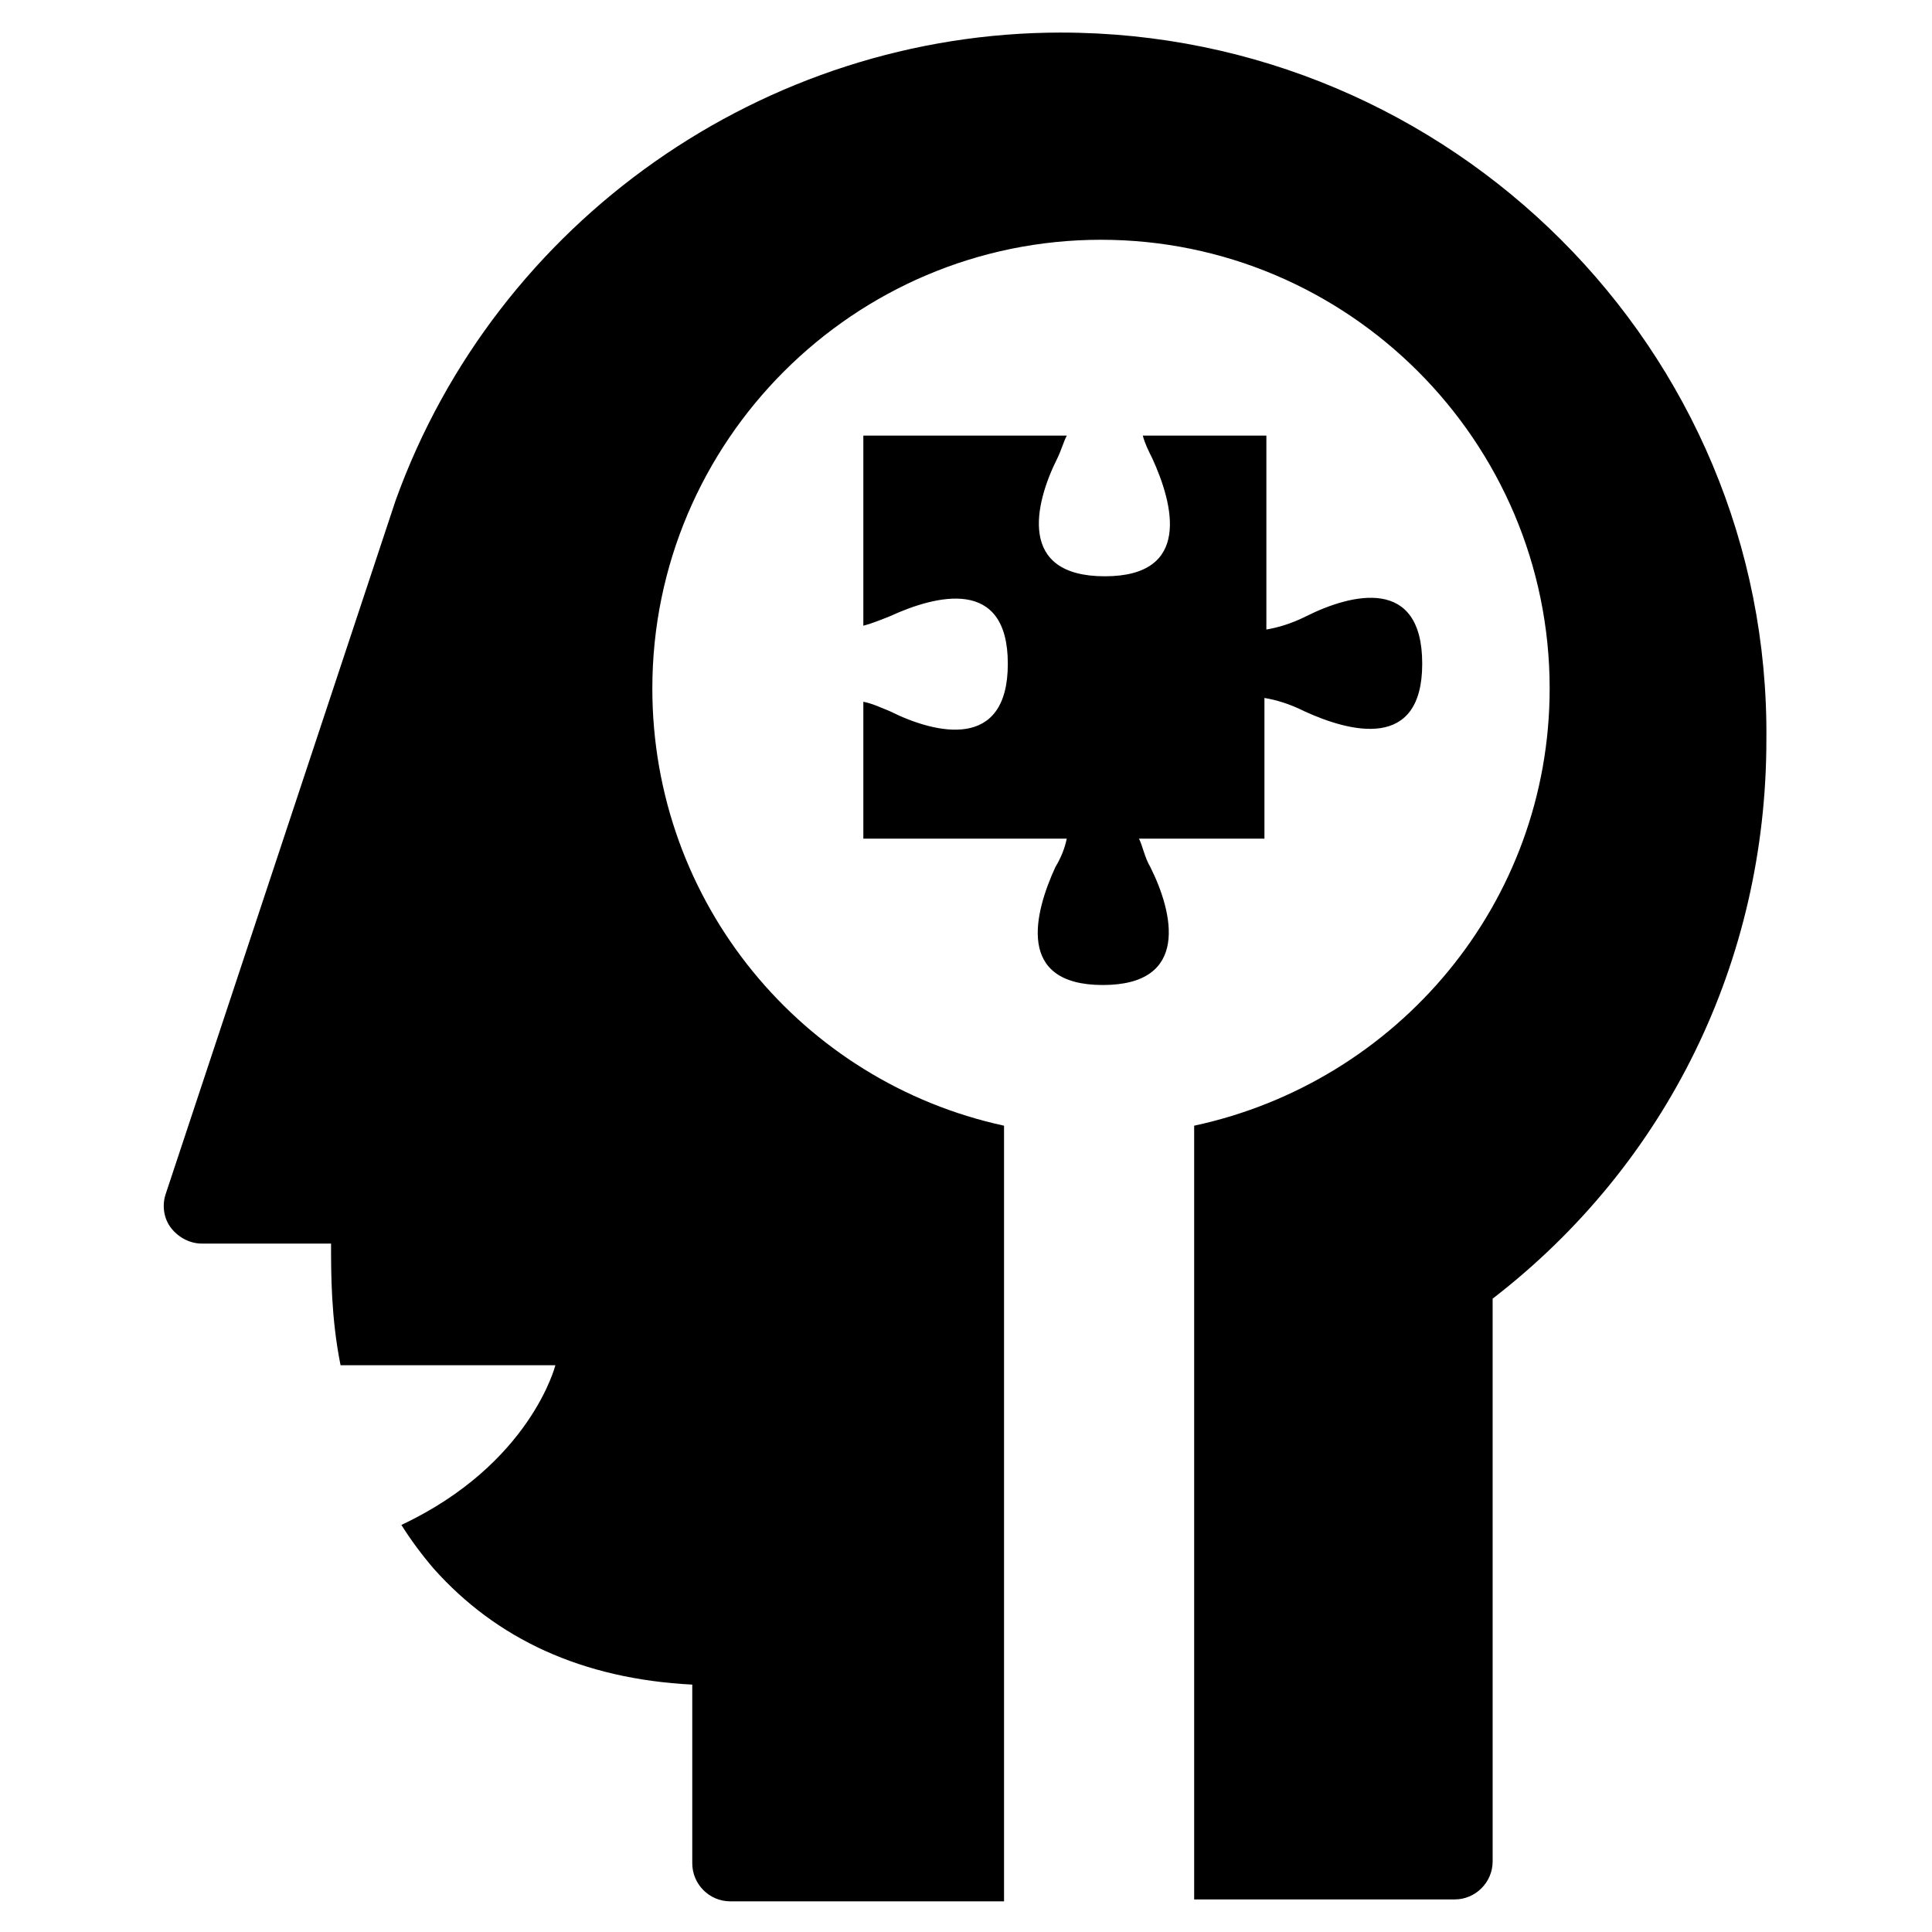
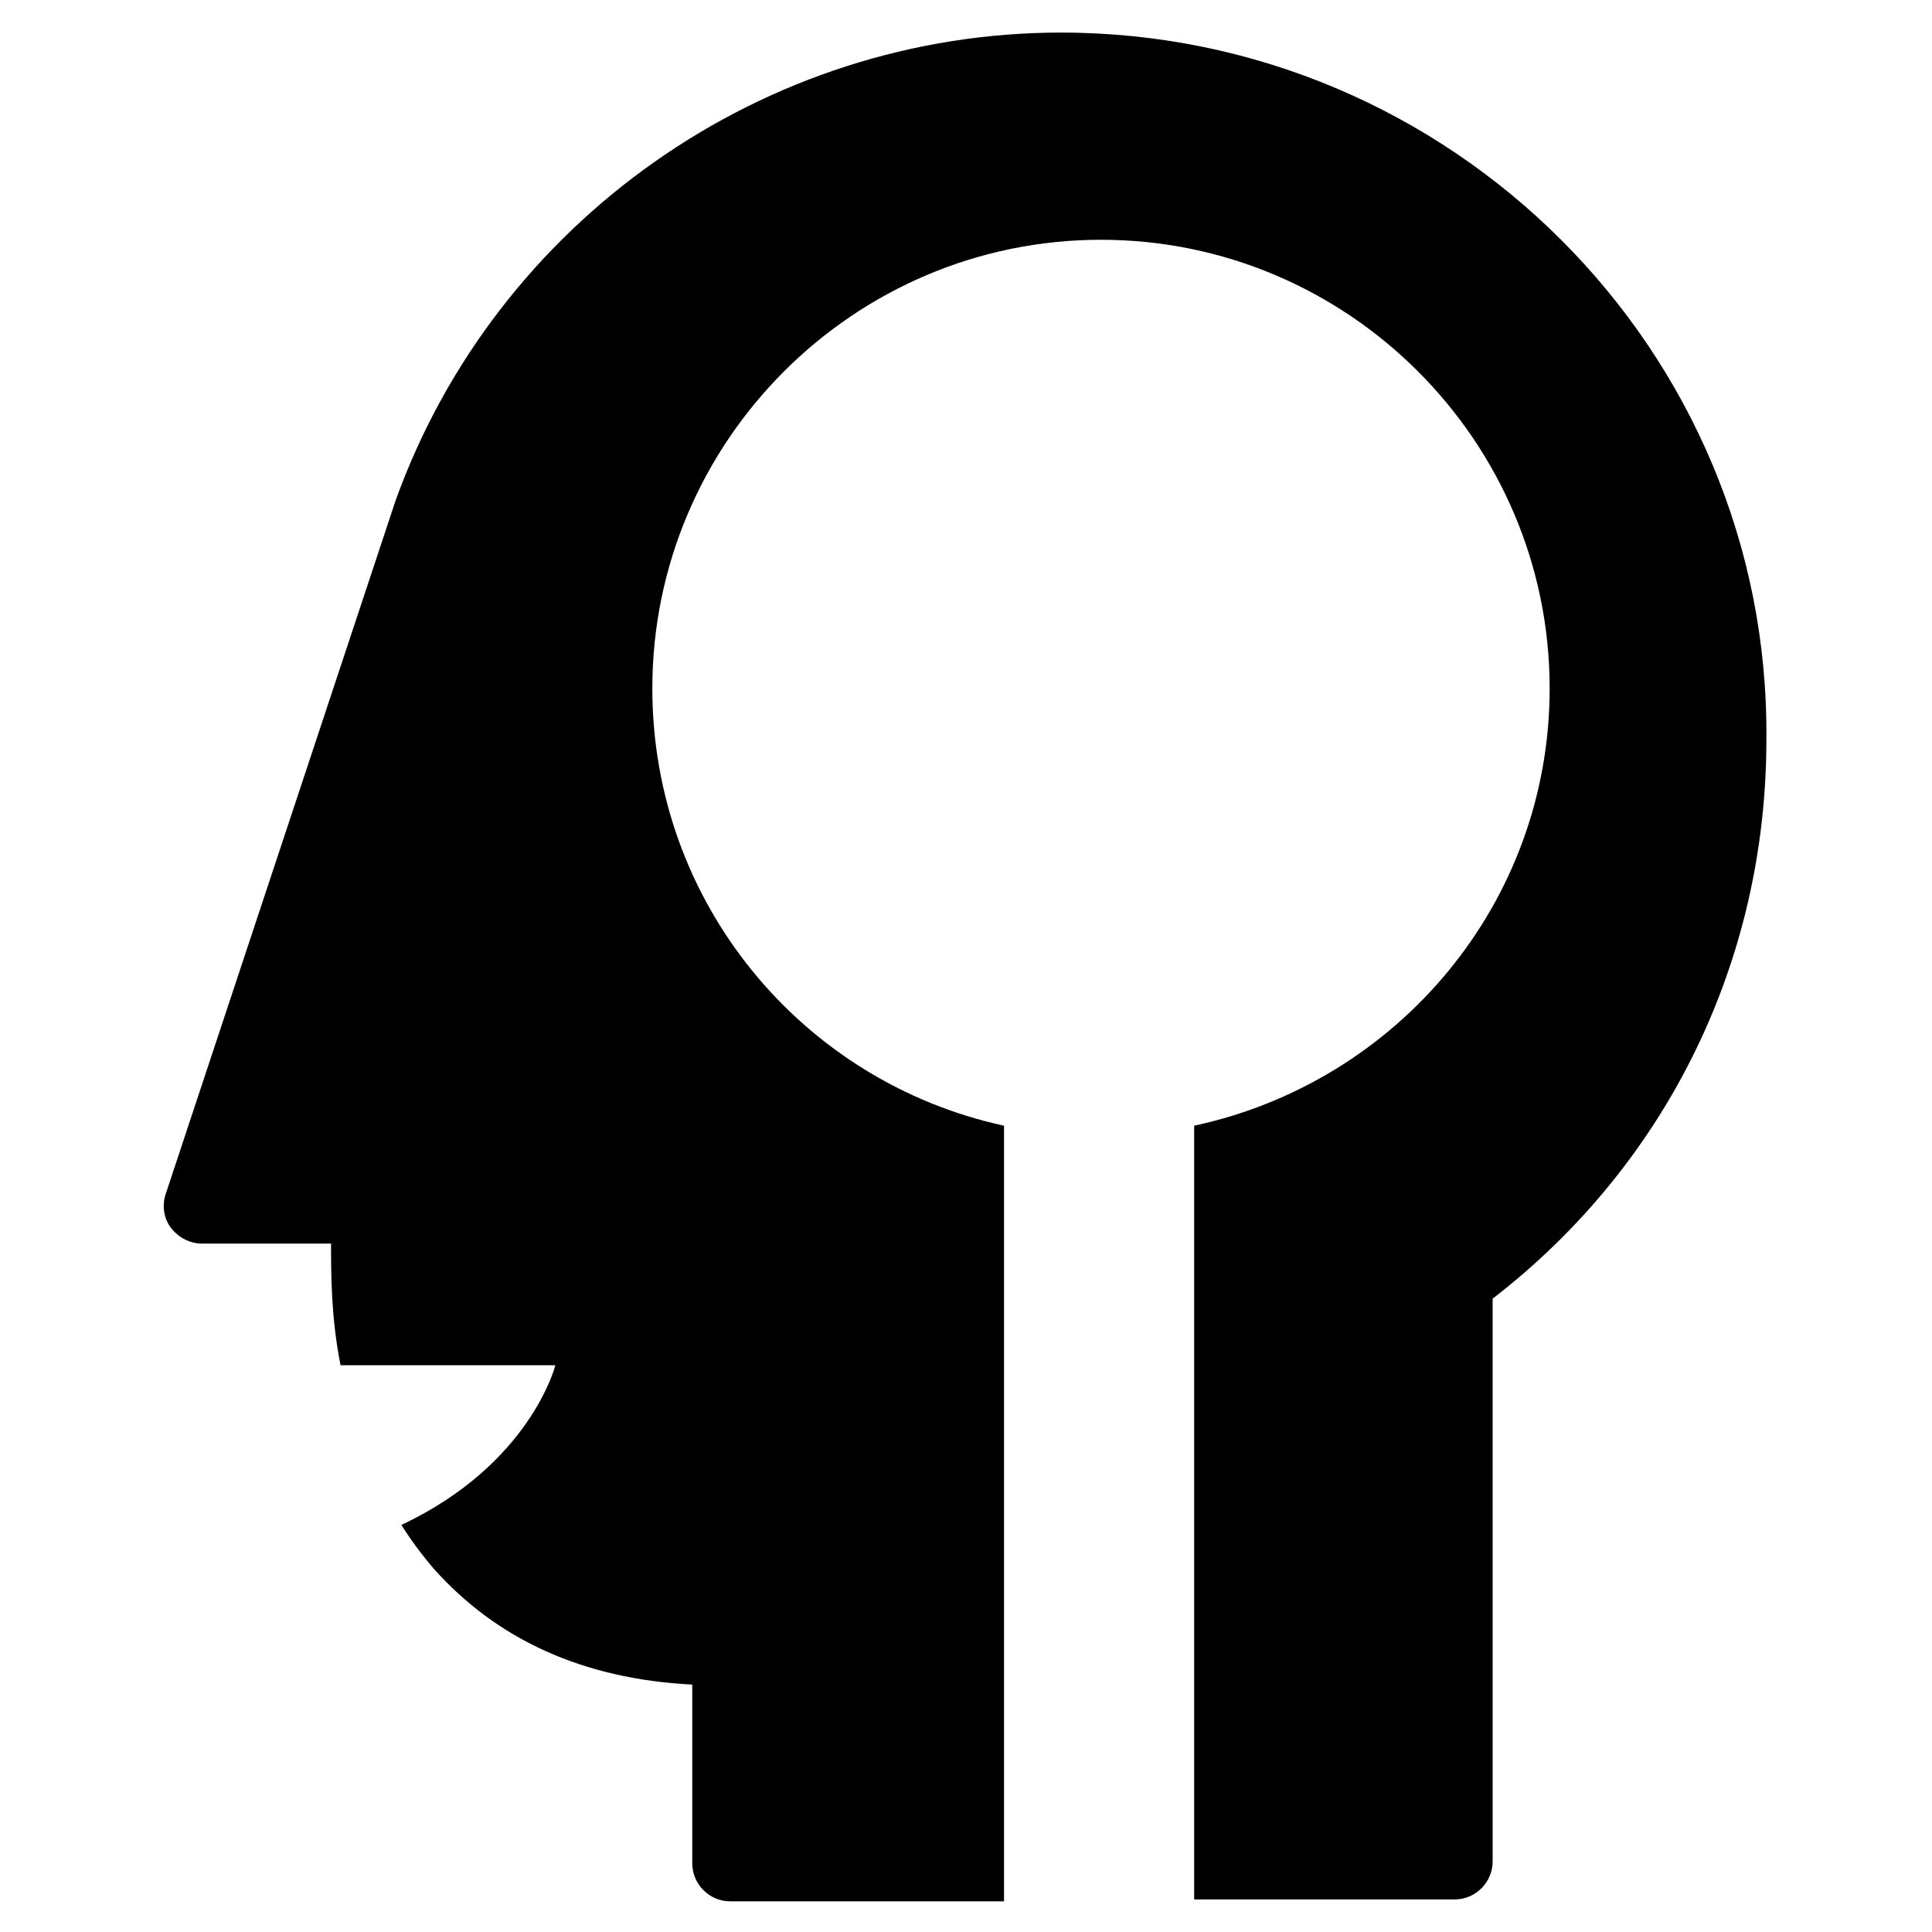
<svg xmlns="http://www.w3.org/2000/svg" fill="#000000" width="800px" height="800px" version="1.1" viewBox="144 144 512 512">
  <g>
    <path d="m425.19 152.63c-78.594 0-149.63 49.879-176.33 123.94l-60.961 183.89c-1.008 3.023-0.504 6.551 1.512 9.07 2.016 2.519 5.039 4.031 8.062 4.031h34.258c0 8.062 0 19.648 2.519 32.242h56.93s-6.551 26.199-40.809 42.32c2.519 4.031 5.543 8.062 8.566 11.586 16.625 18.641 39.297 29.223 68.52 30.73v47.359c0 5.543 4.535 10.078 10.078 10.078l72.543-0.004v-205.55c-53.402-11.586-93.203-58.945-93.203-115.88 0-65.496 53.402-118.9 118.9-118.9 65.496 0 118.9 53.402 118.9 118.9 0 56.93-40.305 104.29-94.211 115.88v205.05h69.023c5.543 0 10.078-4.535 10.078-10.078l-0.004-149.13c46.352-35.77 72.547-89.68 72.547-148.12 1.008-103.28-83.633-187.41-186.91-187.41z" />
-     <path d="m490.18 307.3c-4.031 2.016-7.559 3.023-10.578 3.527v-51.387h-32.746c0.504 2.016 1.512 4.031 2.519 6.047 5.543 12.09 10.578 31.234-12.594 31.234-23.176 0-18.641-19.145-12.594-31.234 1.008-2.016 1.512-4.031 2.519-6.047h-53.914v50.383c2.016-0.504 4.535-1.512 7.055-2.519 12.09-5.543 31.234-10.578 31.234 12.594 0 23.176-19.145 18.641-31.234 12.594-2.519-1.008-4.535-2.016-7.055-2.519v36.273h53.906c-0.504 2.519-1.512 5.039-3.023 7.559-5.543 12.09-10.578 31.234 12.594 31.234 23.176 0 18.641-19.145 12.594-31.234-1.512-2.519-2.016-5.543-3.023-7.559h33.25v-37.281c3.023 0.504 6.551 1.512 10.578 3.527 12.09 5.543 31.234 10.578 31.234-12.594 0.012-23.176-18.629-18.645-30.723-12.598z" />
  </g>
</svg>